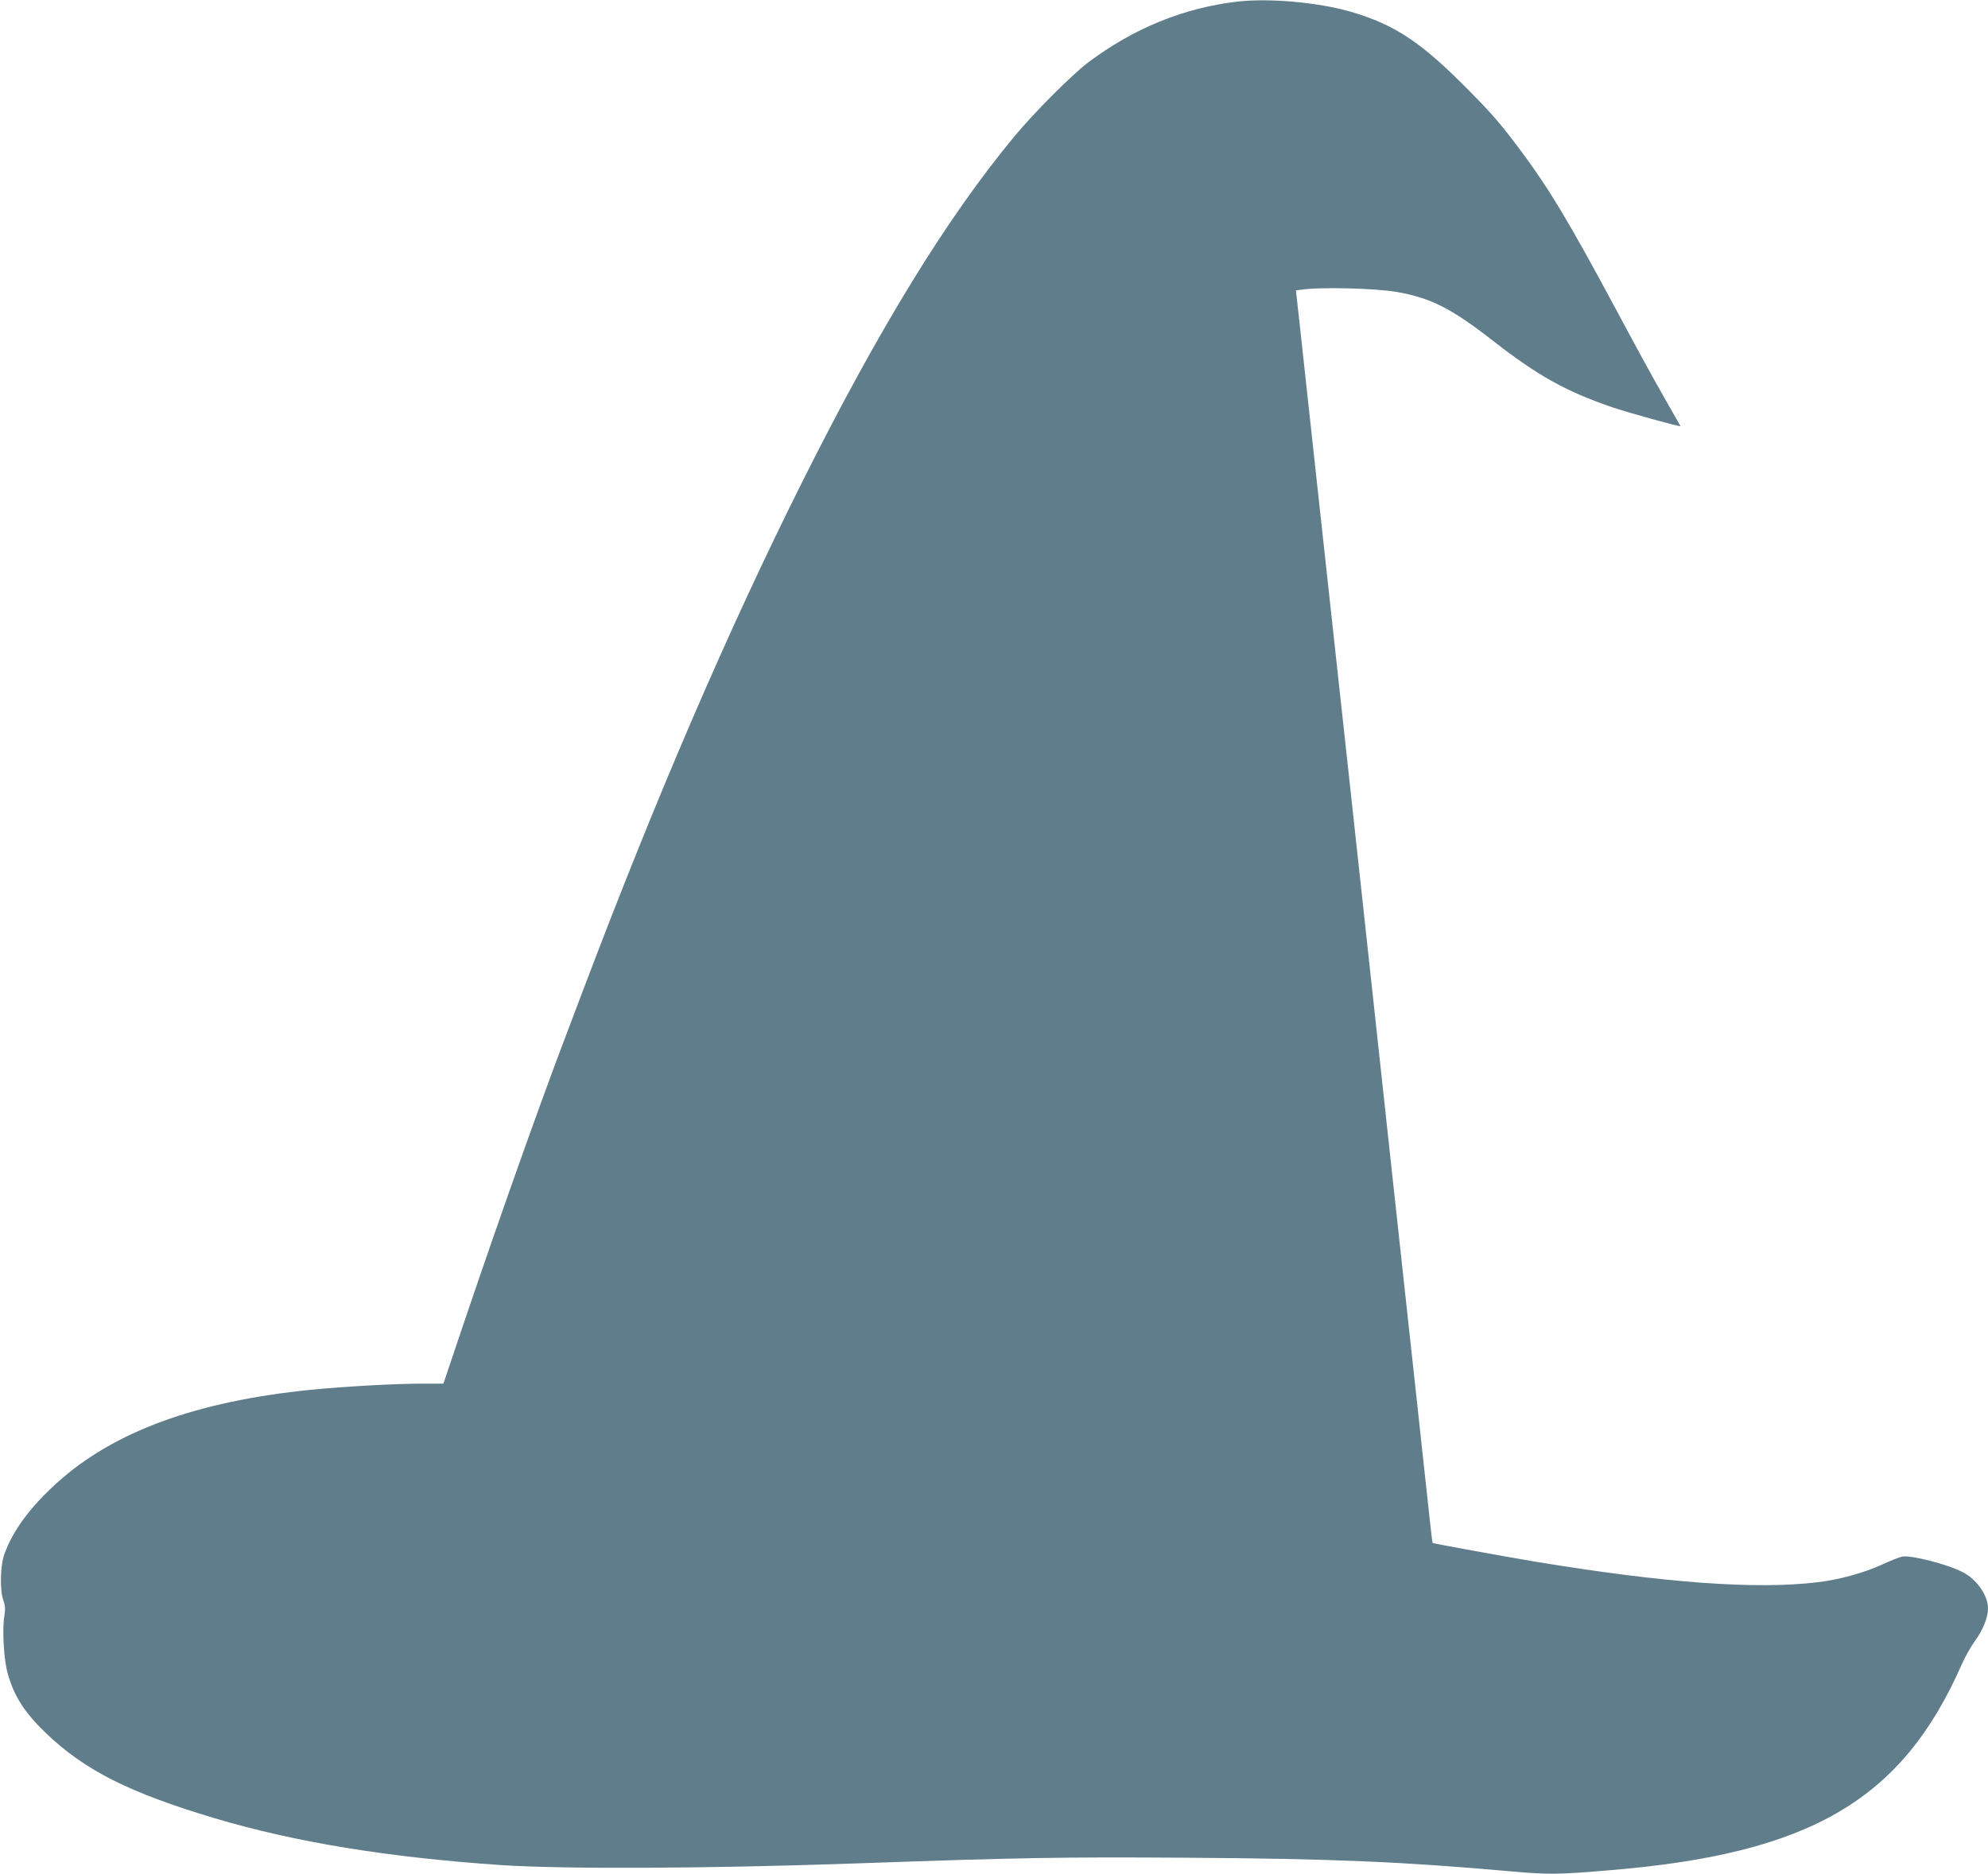
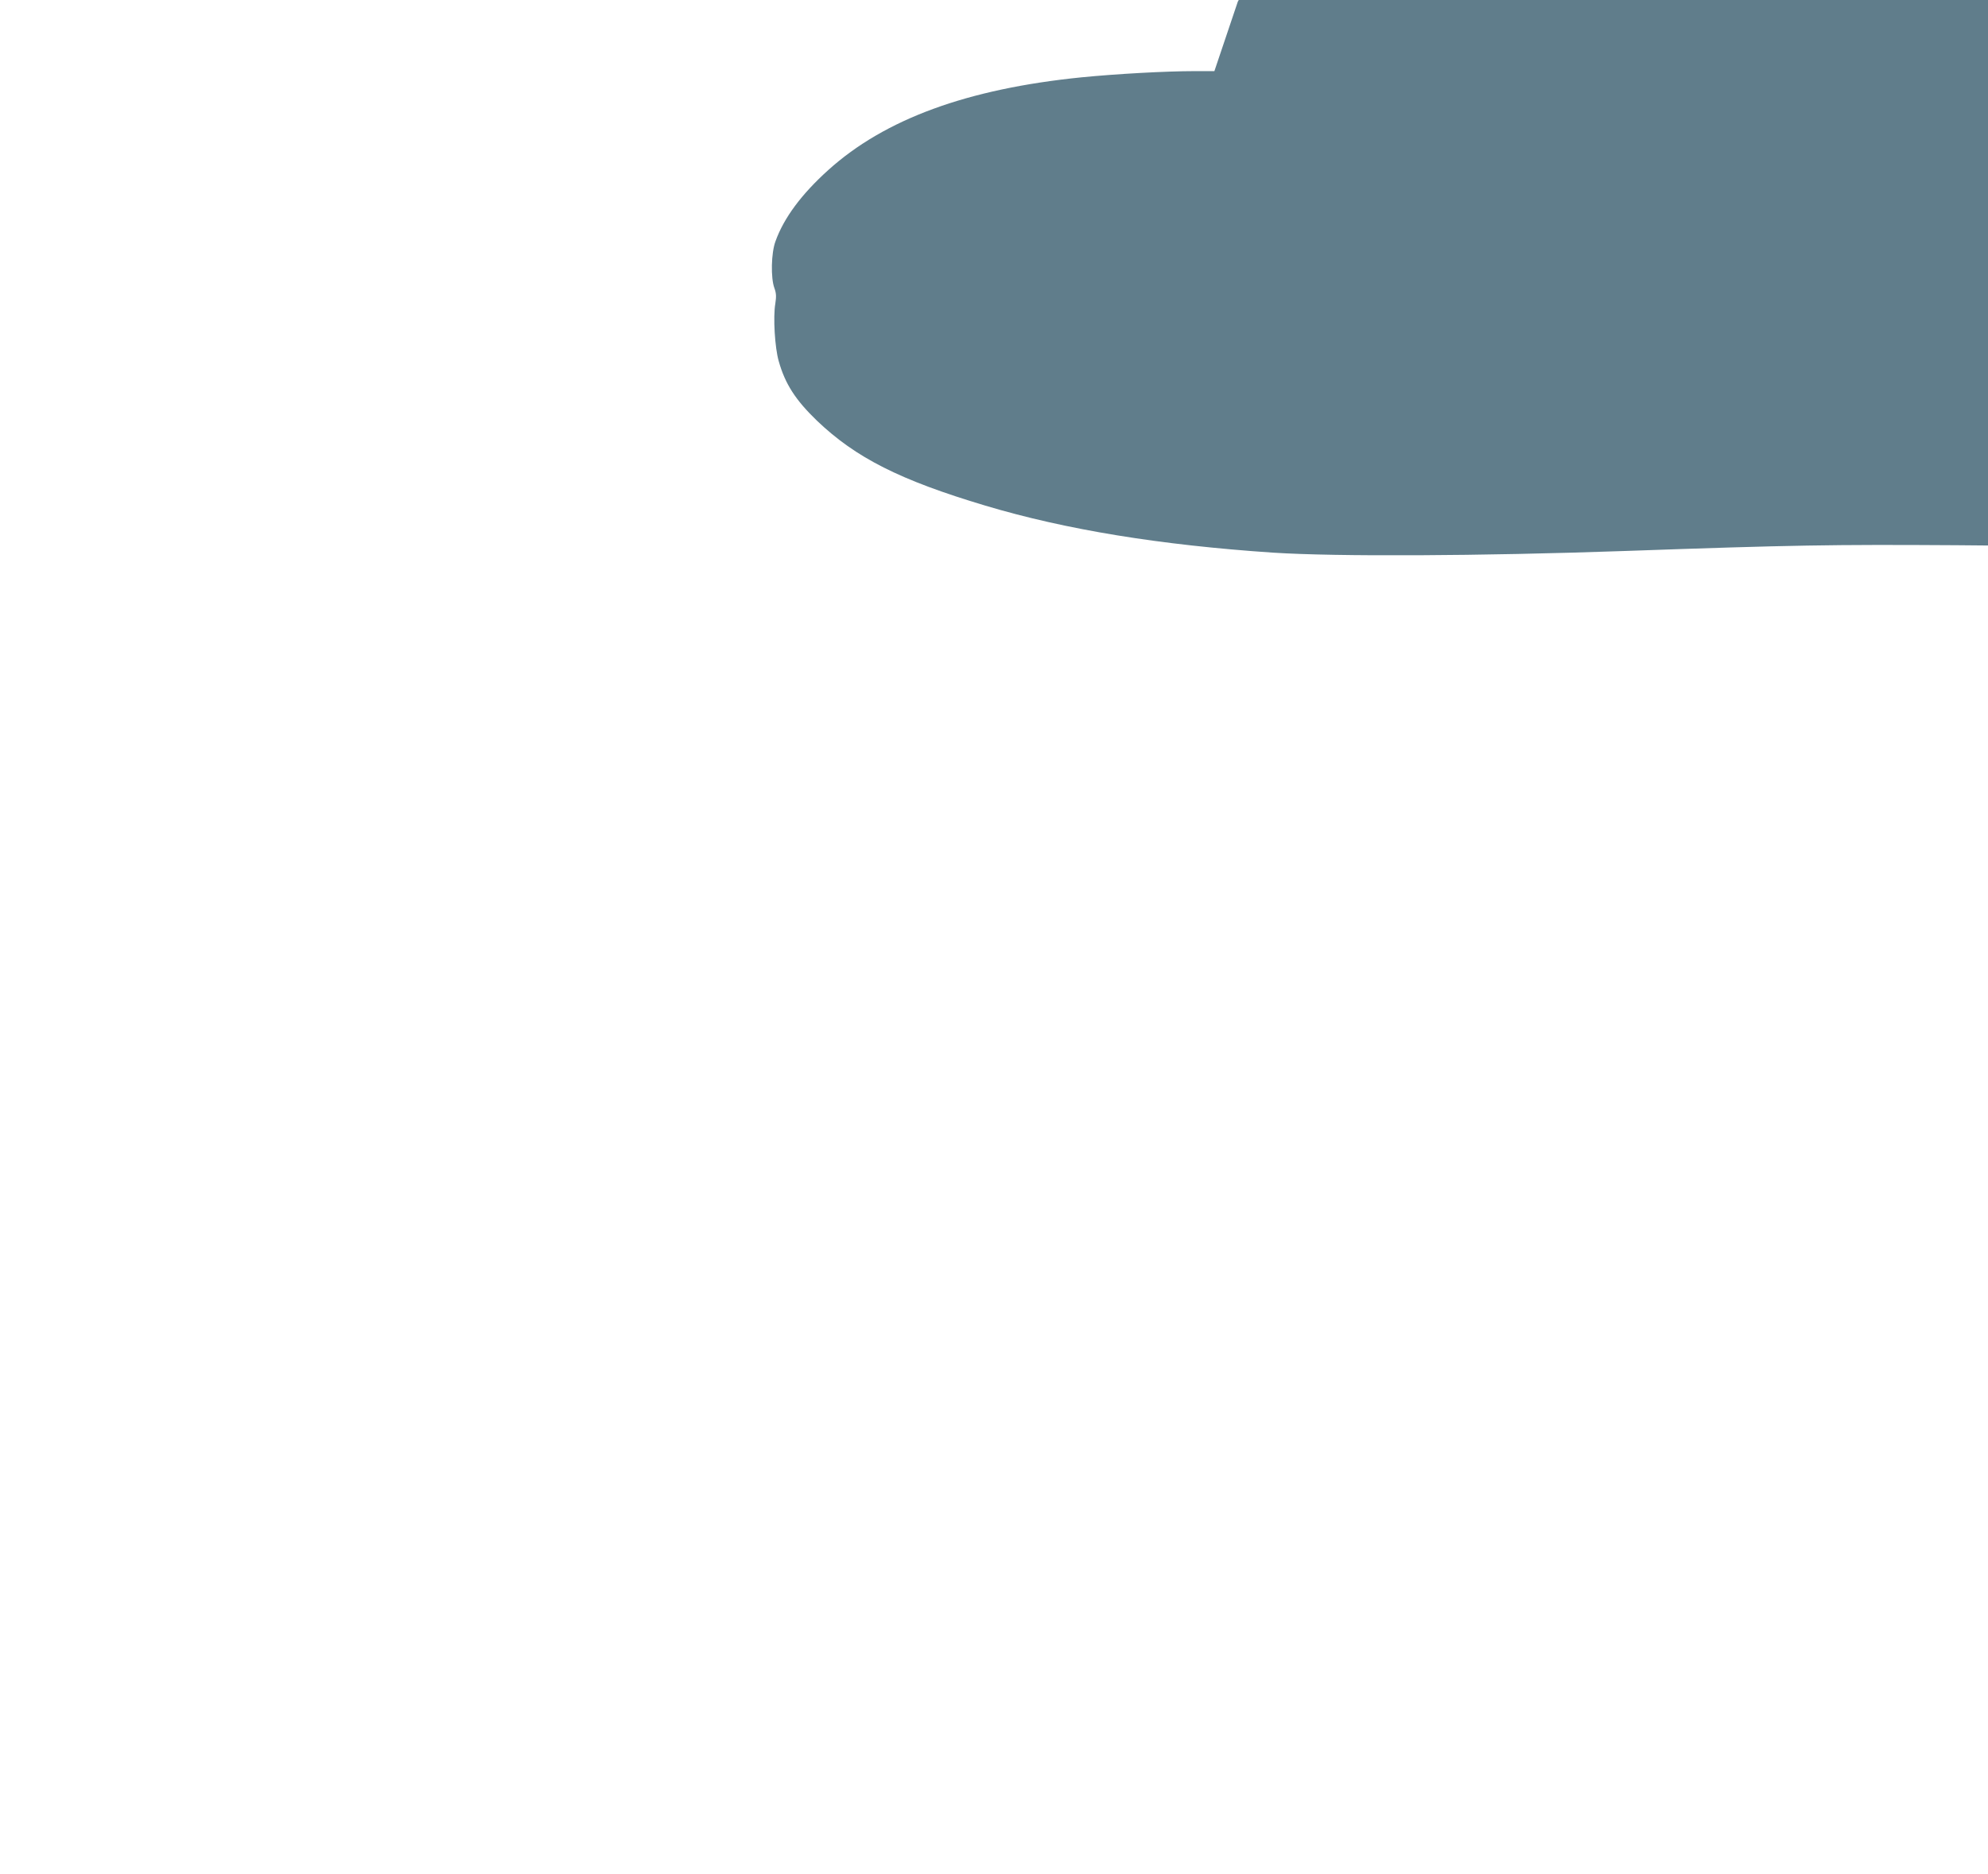
<svg xmlns="http://www.w3.org/2000/svg" version="1.0" width="1280pt" height="1207pt" viewBox="0 0 1280 1207" preserveAspectRatio="xMidYMid meet">
  <g transform="translate(0,1207) scale(0.1,-0.1)" fill="#607d8b" stroke="none">
-     <path d="M7970 12060 c-348 -40 -671 -172 -965 -393 -105 -80 -346 -321 -475 -477 -435 -525 -870 -1234 -1368 -2230 -474 -948 -935 -2017 -1409 -3270 -47 -124 -110 -290 -140 -370 -159 -422 -396 -1091 -607 -1712 l-151 -448 -126 0 c-187 0 -508 -18 -730 -40 -734 -74 -1265 -268 -1630 -597 -172 -155 -286 -308 -340 -459 -28 -75 -31 -237 -7 -301 12 -33 13 -54 6 -100 -15 -87 -3 -285 22 -371 41 -146 108 -250 246 -383 250 -239 535 -383 1084 -547 518 -155 1125 -254 1855 -303 405 -26 1327 -22 2267 11 1078 38 1323 42 2133 37 941 -6 1402 -26 2095 -88 238 -21 300 -21 630 7 1295 106 1886 451 2270 1324 22 49 59 116 84 150 53 71 86 154 86 213 0 83 -72 186 -161 232 -99 52 -335 112 -392 101 -17 -3 -76 -27 -131 -52 -113 -52 -275 -97 -413 -113 -397 -48 -987 -5 -1827 134 -184 31 -648 115 -652 119 -1 0 -7 46 -13 101 -6 55 -47 432 -91 838 -44 405 -116 1067 -160 1470 -44 402 -115 1063 -159 1467 -44 404 -116 1066 -160 1470 -44 404 -117 1068 -161 1475 -44 407 -93 854 -108 992 l-28 253 31 4 c120 19 480 10 619 -14 220 -39 352 -106 626 -320 281 -219 464 -321 759 -422 99 -34 441 -129 441 -122 0 1 -49 87 -108 190 -60 104 -199 358 -309 565 -301 561 -429 775 -622 1033 -119 158 -169 217 -315 365 -312 318 -483 432 -771 516 -208 60 -522 88 -725 65z" />
+     <path d="M7970 12060 l-151 -448 -126 0 c-187 0 -508 -18 -730 -40 -734 -74 -1265 -268 -1630 -597 -172 -155 -286 -308 -340 -459 -28 -75 -31 -237 -7 -301 12 -33 13 -54 6 -100 -15 -87 -3 -285 22 -371 41 -146 108 -250 246 -383 250 -239 535 -383 1084 -547 518 -155 1125 -254 1855 -303 405 -26 1327 -22 2267 11 1078 38 1323 42 2133 37 941 -6 1402 -26 2095 -88 238 -21 300 -21 630 7 1295 106 1886 451 2270 1324 22 49 59 116 84 150 53 71 86 154 86 213 0 83 -72 186 -161 232 -99 52 -335 112 -392 101 -17 -3 -76 -27 -131 -52 -113 -52 -275 -97 -413 -113 -397 -48 -987 -5 -1827 134 -184 31 -648 115 -652 119 -1 0 -7 46 -13 101 -6 55 -47 432 -91 838 -44 405 -116 1067 -160 1470 -44 402 -115 1063 -159 1467 -44 404 -116 1066 -160 1470 -44 404 -117 1068 -161 1475 -44 407 -93 854 -108 992 l-28 253 31 4 c120 19 480 10 619 -14 220 -39 352 -106 626 -320 281 -219 464 -321 759 -422 99 -34 441 -129 441 -122 0 1 -49 87 -108 190 -60 104 -199 358 -309 565 -301 561 -429 775 -622 1033 -119 158 -169 217 -315 365 -312 318 -483 432 -771 516 -208 60 -522 88 -725 65z" />
  </g>
</svg>